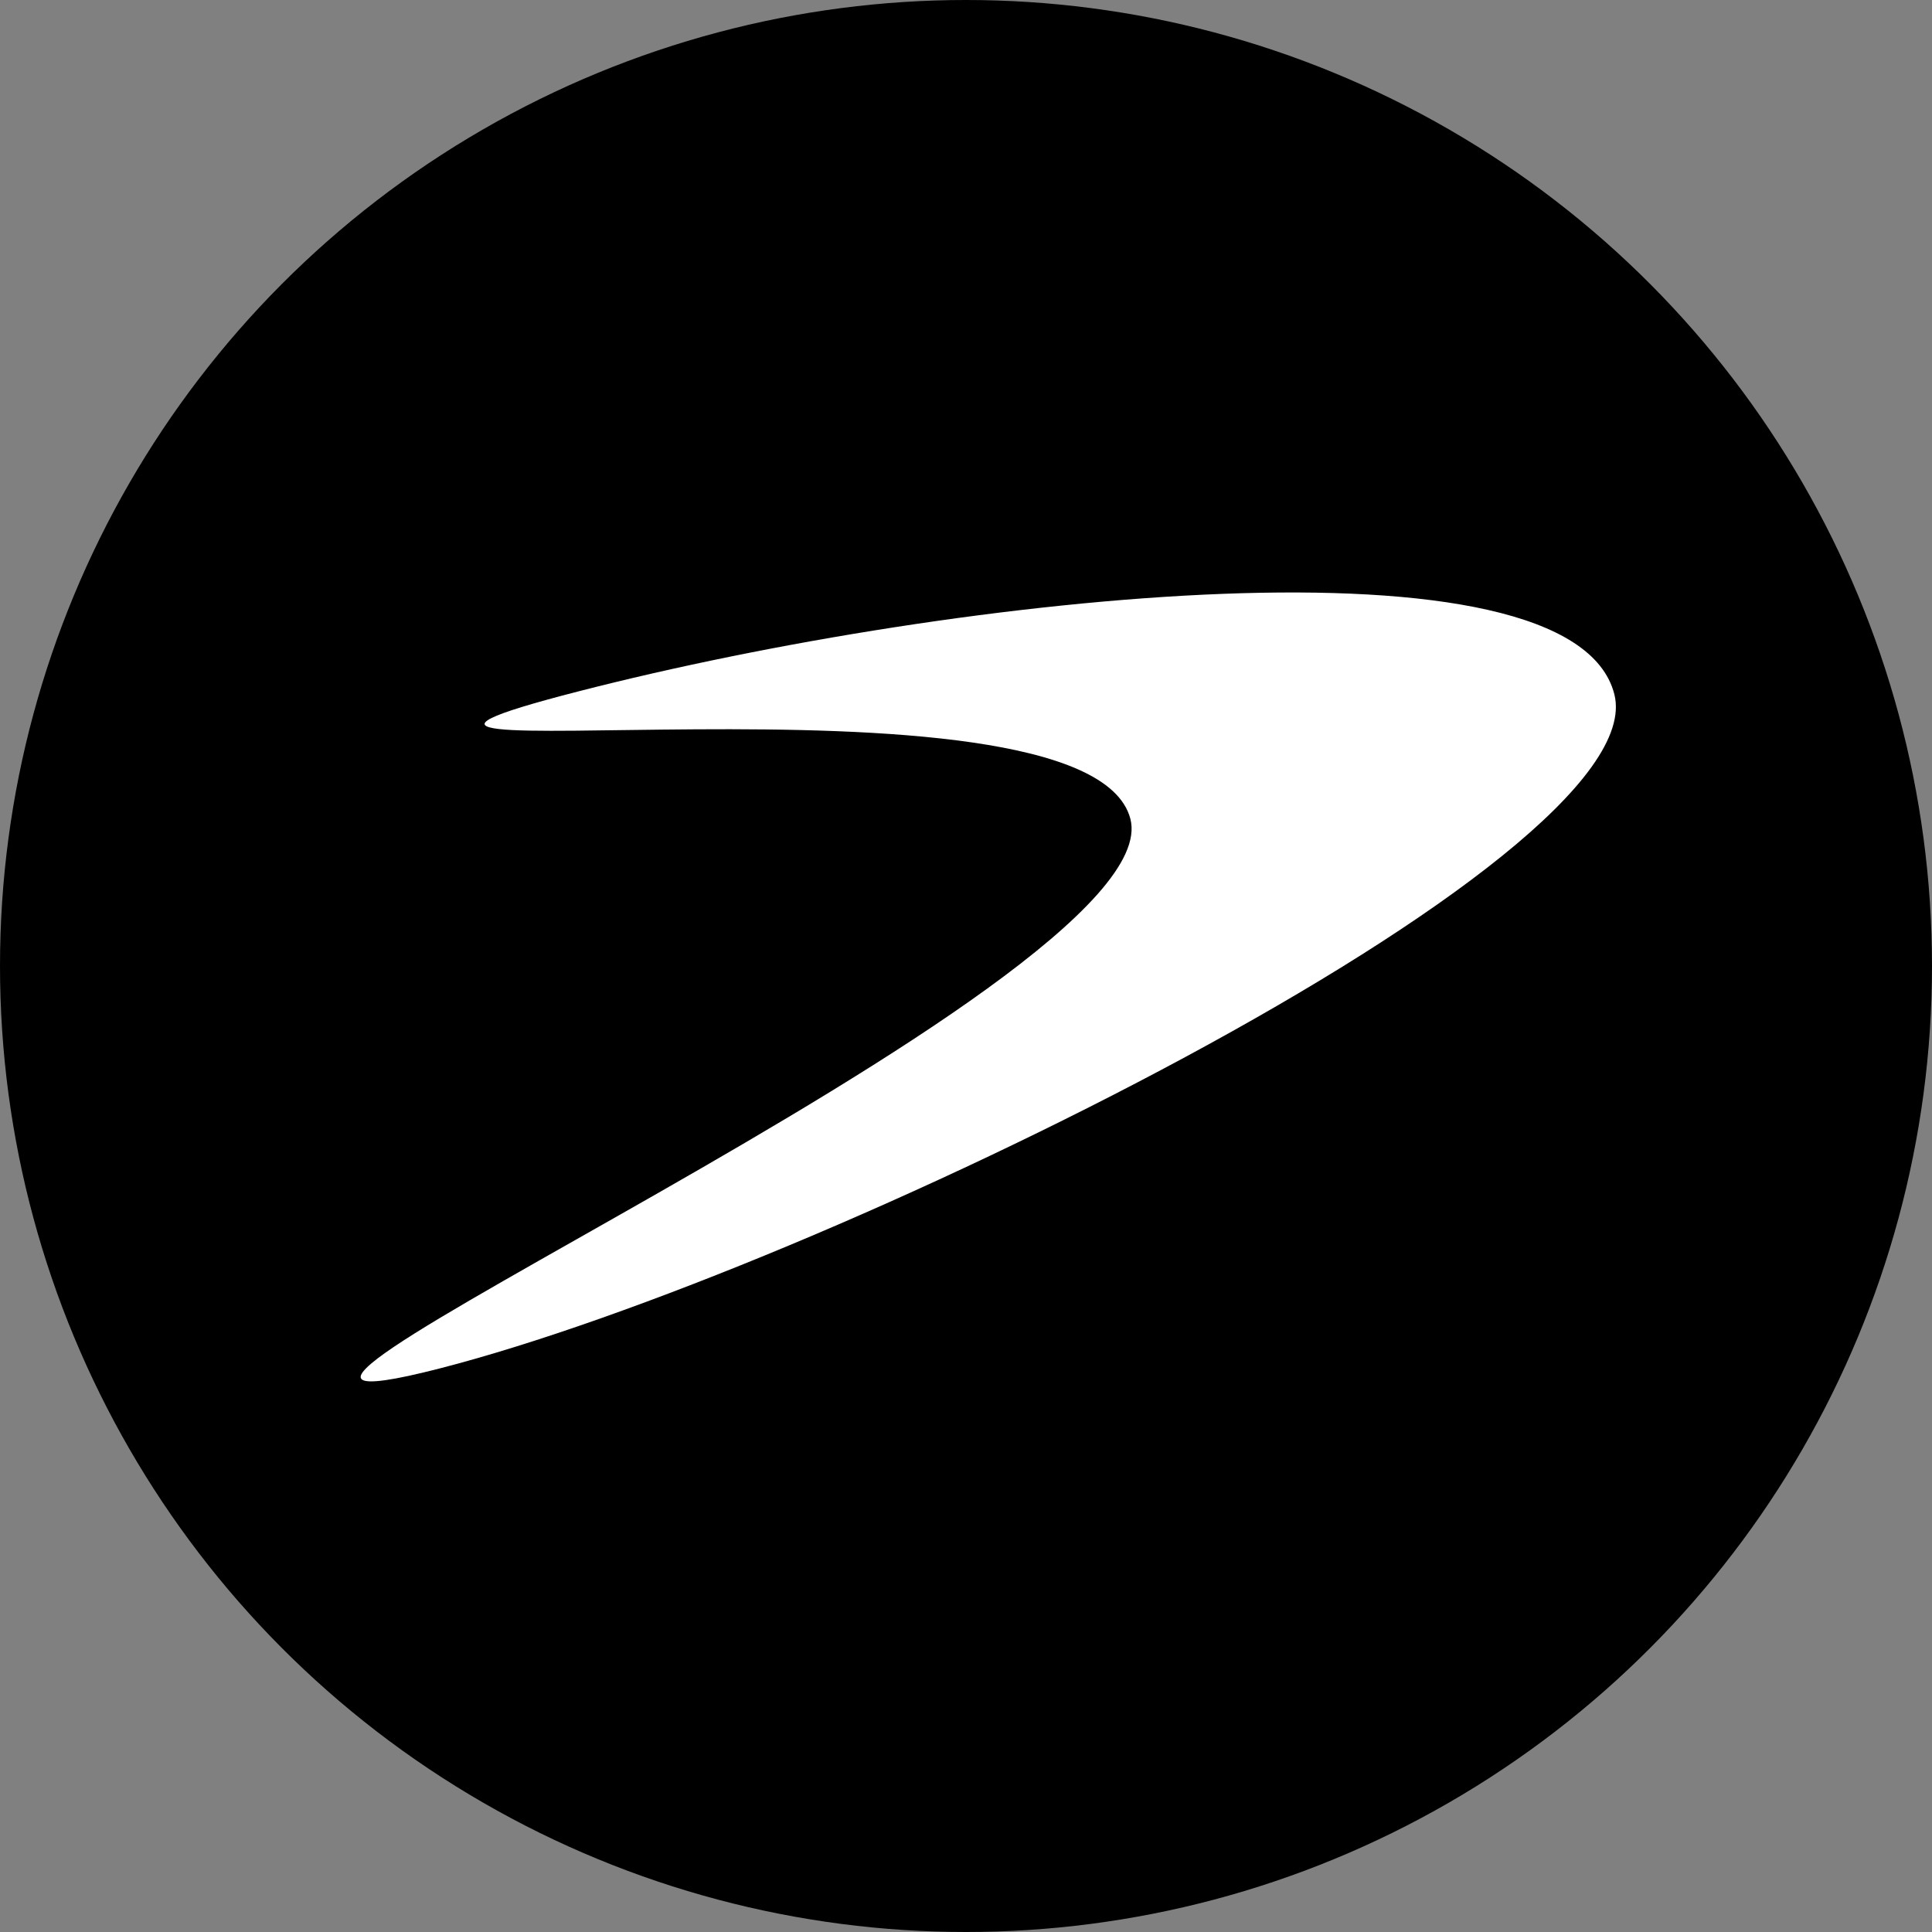
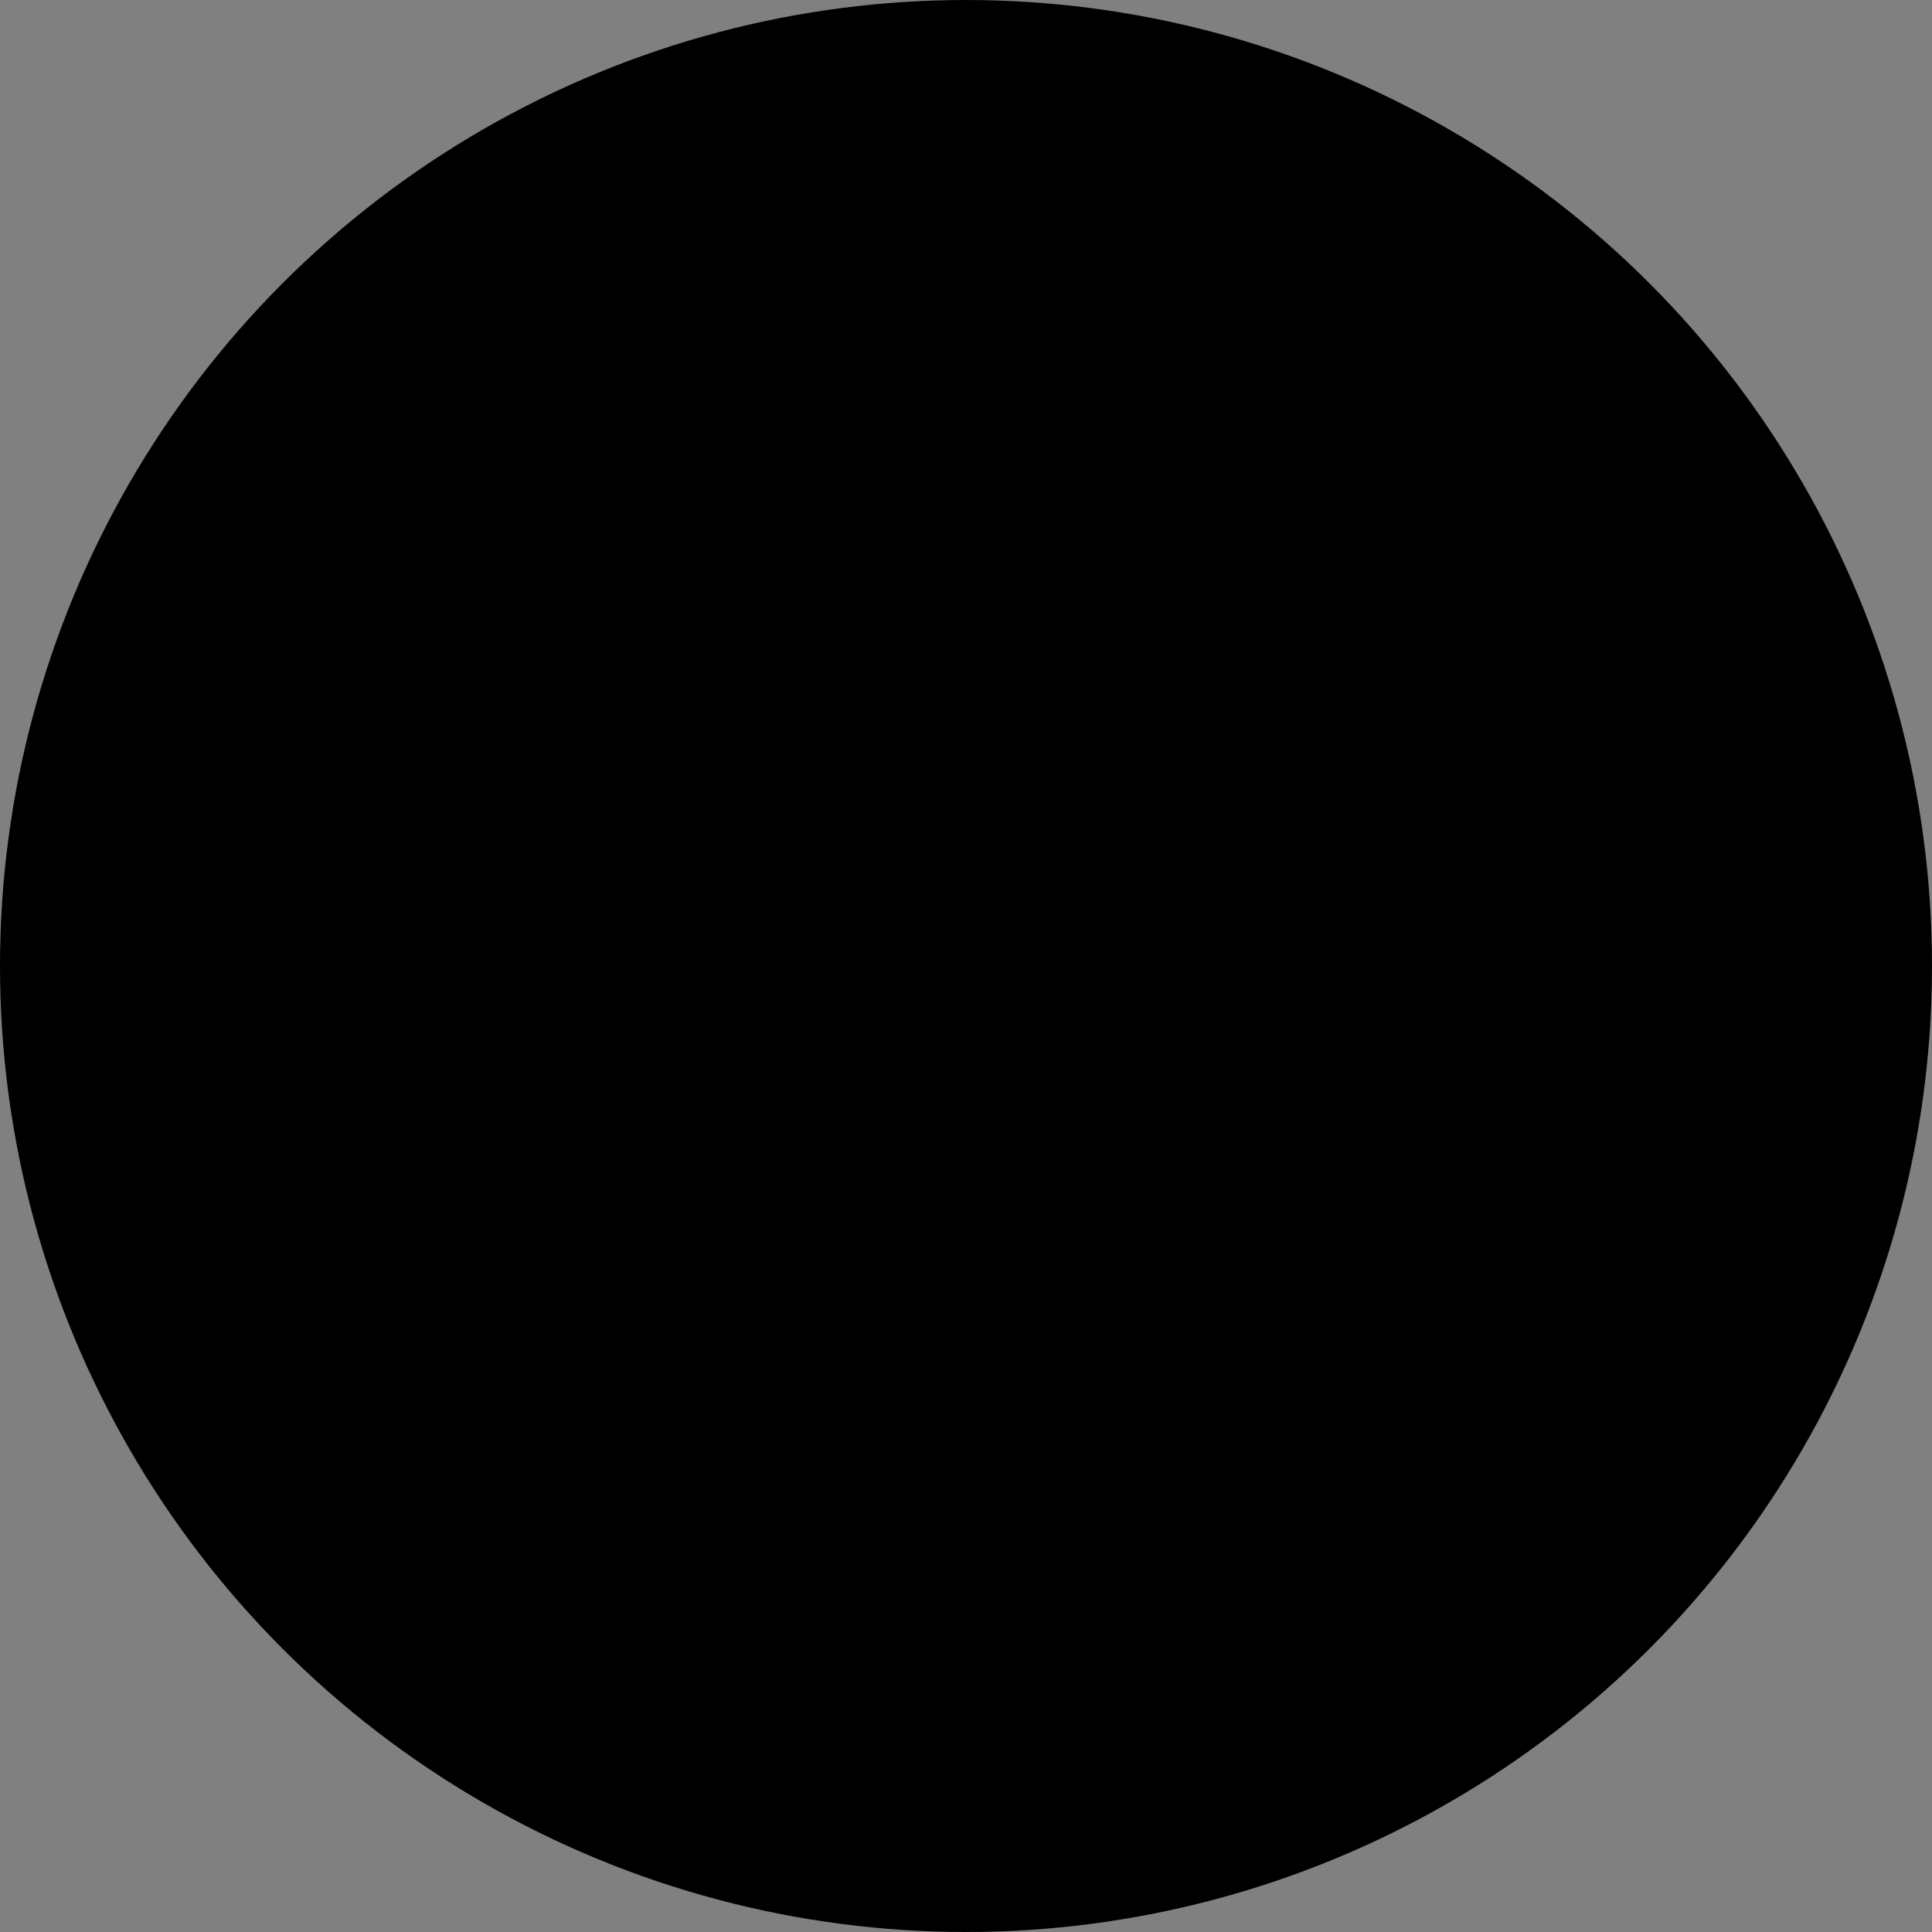
<svg xmlns="http://www.w3.org/2000/svg" width="150" height="150" viewBox="0 0 150 150" fill="none">
  <rect x="0" y="0" width="150" height="150" fill="#808080" stroke="none" />
  <circle cx="75" cy="75" r="75" fill="black" />
-   <path d="M125.336 53.896C128.636 66.796 63.611 98.671 34.136 106.246C4.661 113.821 91.136 76.471 87.761 63.571C84.386 50.671 15.461 61.246 44.936 53.671C74.411 46.096 122.036 40.996 125.336 53.896Z" fill="white" />
</svg>